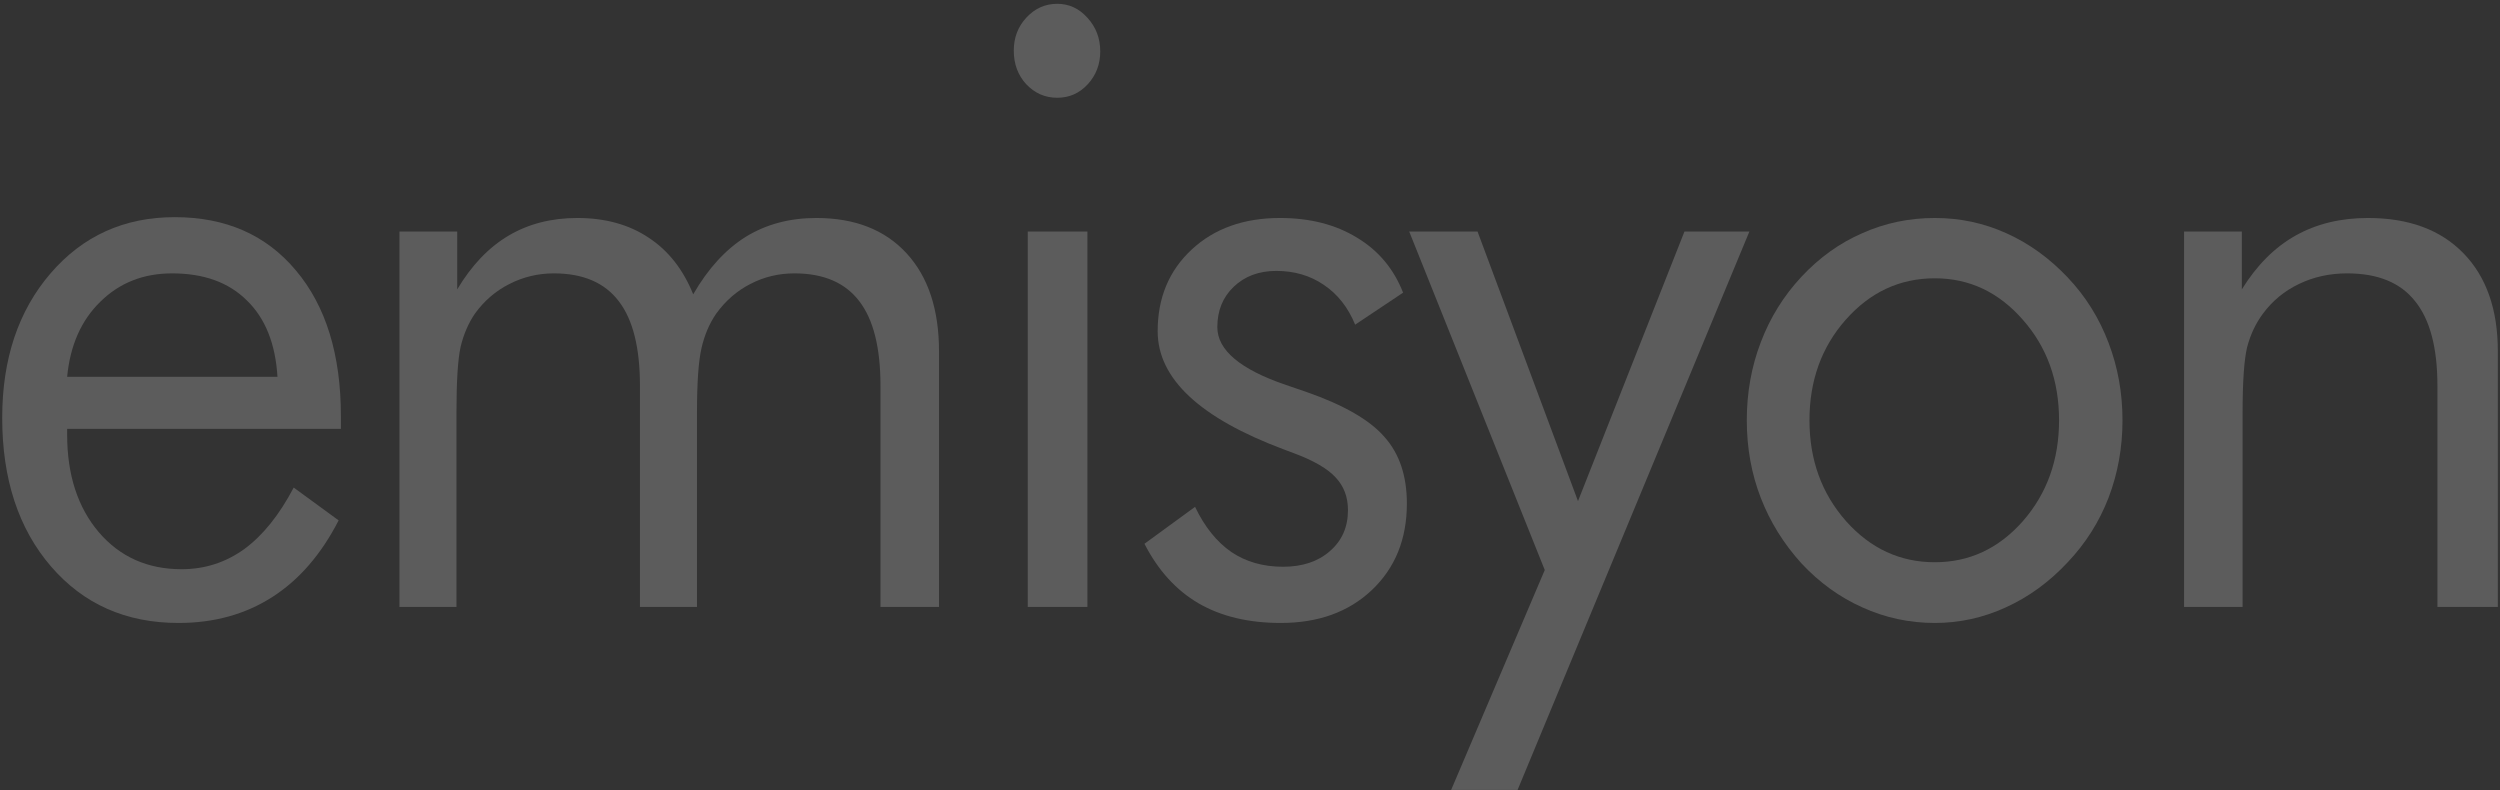
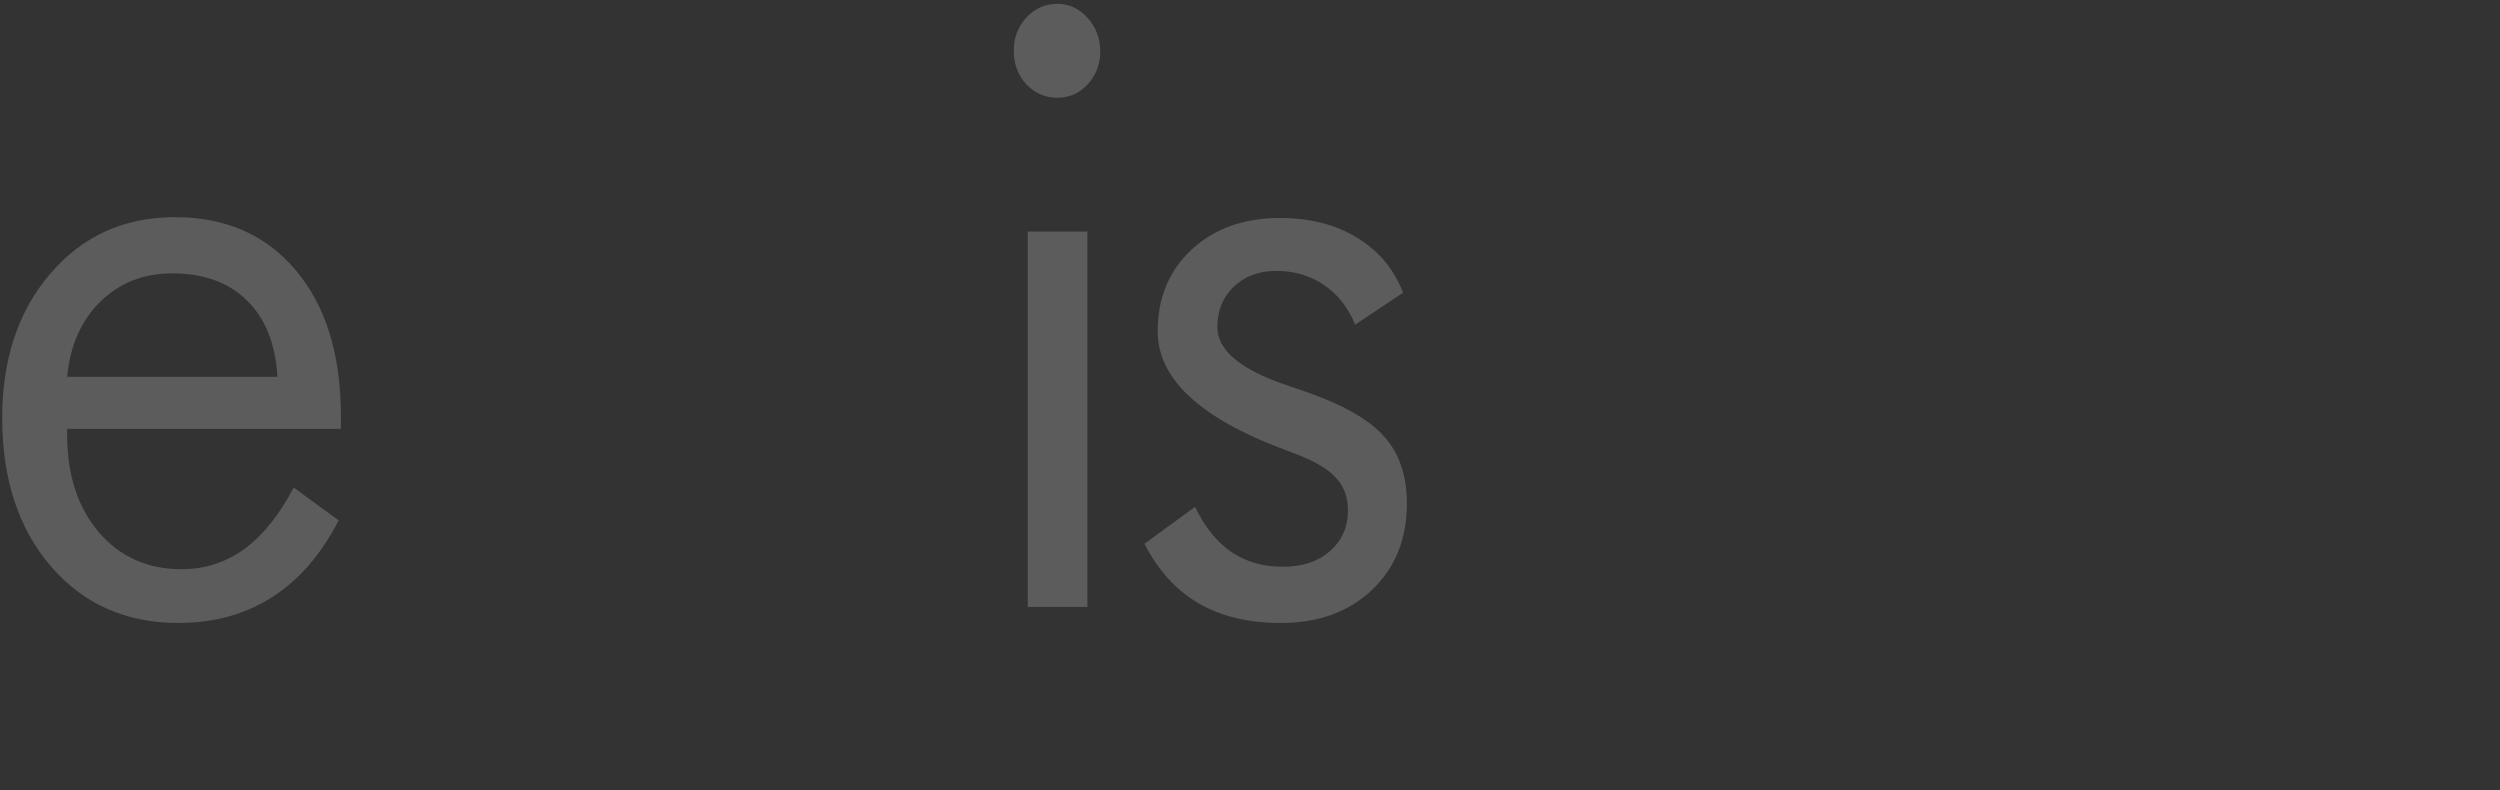
<svg xmlns="http://www.w3.org/2000/svg" width="443" height="140" viewBox="0 0 443 140" fill="none">
  <rect x="0" y="0" width="443" height="140" fill="#333333" stroke="none" />
  <path d="M49.167 66.764C48.81 60.9 47.003 56.392 43.747 53.241C40.536 50.042 36.12 48.443 30.499 48.443C25.414 48.443 21.177 50.115 17.787 53.459C14.397 56.755 12.434 61.19 11.899 66.764H49.167ZM60.407 75.998H11.899V77.016C11.899 84.142 13.772 89.91 17.519 94.32C21.266 98.683 26.15 100.864 32.172 100.864C36.276 100.864 39.978 99.676 43.279 97.301C46.58 94.878 49.501 91.243 52.044 86.395L60.006 92.212C56.928 98.222 53.003 102.755 48.23 105.808C43.457 108.862 37.926 110.389 31.637 110.389C22.314 110.389 14.776 107.044 9.022 100.356C3.268 93.666 0.391 84.893 0.391 74.035C0.391 63.614 3.245 55.083 8.955 48.443C14.664 41.802 22.002 38.481 30.968 38.481C40.023 38.481 47.182 41.632 52.445 47.933C57.753 54.235 60.407 62.838 60.407 73.744V75.998Z" fill="white" fill-opacity="0.2" />
-   <path d="M156.022 107.553V68.364C156.022 61.627 154.774 56.634 152.275 53.387C149.777 50.091 145.941 48.442 140.768 48.442C137.957 48.442 135.347 49.073 132.939 50.333C130.575 51.545 128.568 53.29 126.918 55.568C125.713 57.313 124.843 59.348 124.308 61.675C123.773 64.002 123.505 67.831 123.505 73.163V107.553H113.401V68.364C113.401 61.627 112.153 56.634 109.655 53.387C107.157 50.091 103.321 48.442 98.147 48.442C95.337 48.442 92.705 49.073 90.251 50.333C87.843 51.545 85.813 53.29 84.163 55.568C83.003 57.264 82.156 59.227 81.62 61.457C81.129 63.687 80.885 67.589 80.885 73.163V107.553H70.781V41.026H81.018V51.278C83.561 47.013 86.594 43.838 90.118 41.754C93.641 39.669 97.701 38.627 102.295 38.627C107.246 38.627 111.462 39.79 114.94 42.117C118.42 44.395 121.052 47.74 122.836 52.151C125.468 47.594 128.568 44.201 132.136 41.971C135.749 39.742 139.92 38.627 144.648 38.627C151.473 38.627 156.802 40.711 160.639 44.88C164.475 49.048 166.393 54.841 166.393 62.257V107.553H156.022Z" fill="white" fill-opacity="0.2" />
  <path d="M179.641 8.962C179.641 6.684 180.377 4.745 181.849 3.146C183.365 1.498 185.195 0.674 187.336 0.674C189.432 0.674 191.216 1.498 192.688 3.146C194.205 4.794 194.963 6.781 194.963 9.108C194.963 11.386 194.227 13.325 192.755 14.925C191.283 16.524 189.477 17.324 187.336 17.324C185.195 17.324 183.365 16.524 181.849 14.925C180.377 13.325 179.641 11.338 179.641 8.962ZM182.117 107.553V41.026H192.688V107.553H182.117Z" fill="white" fill-opacity="0.2" />
  <path d="M202.797 96.357L211.763 89.813C213.458 93.352 215.598 96.017 218.187 97.81C220.773 99.555 223.828 100.428 227.353 100.428C230.788 100.428 233.552 99.507 235.65 97.665C237.791 95.823 238.86 93.4 238.86 90.394C238.86 88.068 238.126 86.129 236.652 84.578C235.225 83.027 232.751 81.597 229.226 80.288C228.87 80.143 228.289 79.925 227.486 79.634C212.589 74.06 205.138 67.08 205.138 58.694C205.138 52.781 207.146 47.958 211.159 44.225C215.175 40.493 220.395 38.627 226.817 38.627C232.125 38.627 236.674 39.79 240.467 42.117C244.258 44.395 246.979 47.643 248.629 51.86L240.132 57.531C238.882 54.477 237.032 52.126 234.578 50.478C232.17 48.83 229.359 48.006 226.148 48.006C223.071 48.006 220.55 48.951 218.587 50.842C216.67 52.684 215.711 55.059 215.711 57.967C215.711 62.039 219.769 65.456 227.888 68.219C229.406 68.752 230.61 69.164 231.501 69.455C238.146 71.781 242.765 74.447 245.35 77.453C247.983 80.409 249.298 84.336 249.298 89.231C249.298 95.532 247.224 100.646 243.076 104.572C238.972 108.451 233.597 110.389 226.952 110.389C221.241 110.389 216.379 109.226 212.366 106.899C208.395 104.572 205.205 101.058 202.797 96.357Z" fill="white" fill-opacity="0.2" />
-   <path d="M257.139 139.981L273.731 101.01L249.711 41.026H261.821L279.62 88.795L298.487 41.026H309.995L268.914 139.981H257.139Z" fill="white" fill-opacity="0.2" />
-   <path d="M320.638 74.472C320.638 81.5 322.803 87.462 327.129 92.358C331.456 97.204 336.696 99.628 342.852 99.628C348.962 99.628 354.159 97.204 358.443 92.358C362.724 87.462 364.865 81.5 364.865 74.472C364.865 67.443 362.724 61.505 358.443 56.658C354.159 51.763 348.962 49.315 342.852 49.315C336.651 49.315 331.388 51.763 327.062 56.658C322.778 61.505 320.638 67.443 320.638 74.472ZM309.531 74.472C309.531 69.576 310.357 64.971 312.007 60.657C313.657 56.295 316.066 52.417 319.233 49.024C322.4 45.631 325.99 43.062 330.006 41.317C334.02 39.524 338.301 38.627 342.852 38.627C347.312 38.627 351.528 39.524 355.498 41.317C359.512 43.111 363.147 45.728 366.404 49.17C369.572 52.514 371.98 56.368 373.63 60.73C375.28 65.044 376.106 69.625 376.106 74.472C376.106 79.319 375.28 83.899 373.63 88.213C371.98 92.479 369.572 96.284 366.404 99.628C363.147 103.118 359.49 105.784 355.431 107.626C351.417 109.468 347.224 110.389 342.852 110.389C338.348 110.389 334.065 109.468 330.006 107.626C325.99 105.832 322.4 103.24 319.233 99.847C316.066 96.357 313.657 92.479 312.007 88.213C310.357 83.948 309.531 79.367 309.531 74.472Z" fill="white" fill-opacity="0.2" />
-   <path d="M387.016 107.553V41.026H397.253V51.278C399.884 47.013 403.052 43.838 406.754 41.754C410.457 39.669 414.739 38.627 419.601 38.627C426.826 38.627 432.47 40.711 436.528 44.88C440.587 49.048 442.617 54.841 442.617 62.257V107.553H431.911V68.364C431.911 61.627 430.595 56.634 427.963 53.387C425.377 50.091 421.363 48.442 415.92 48.442C412.798 48.442 409.944 49.073 407.355 50.333C404.814 51.545 402.696 53.29 401.001 55.568C399.707 57.313 398.77 59.3 398.189 61.53C397.656 63.76 397.386 67.637 397.386 73.163V107.553H387.016Z" fill="white" fill-opacity="0.2" />
</svg>